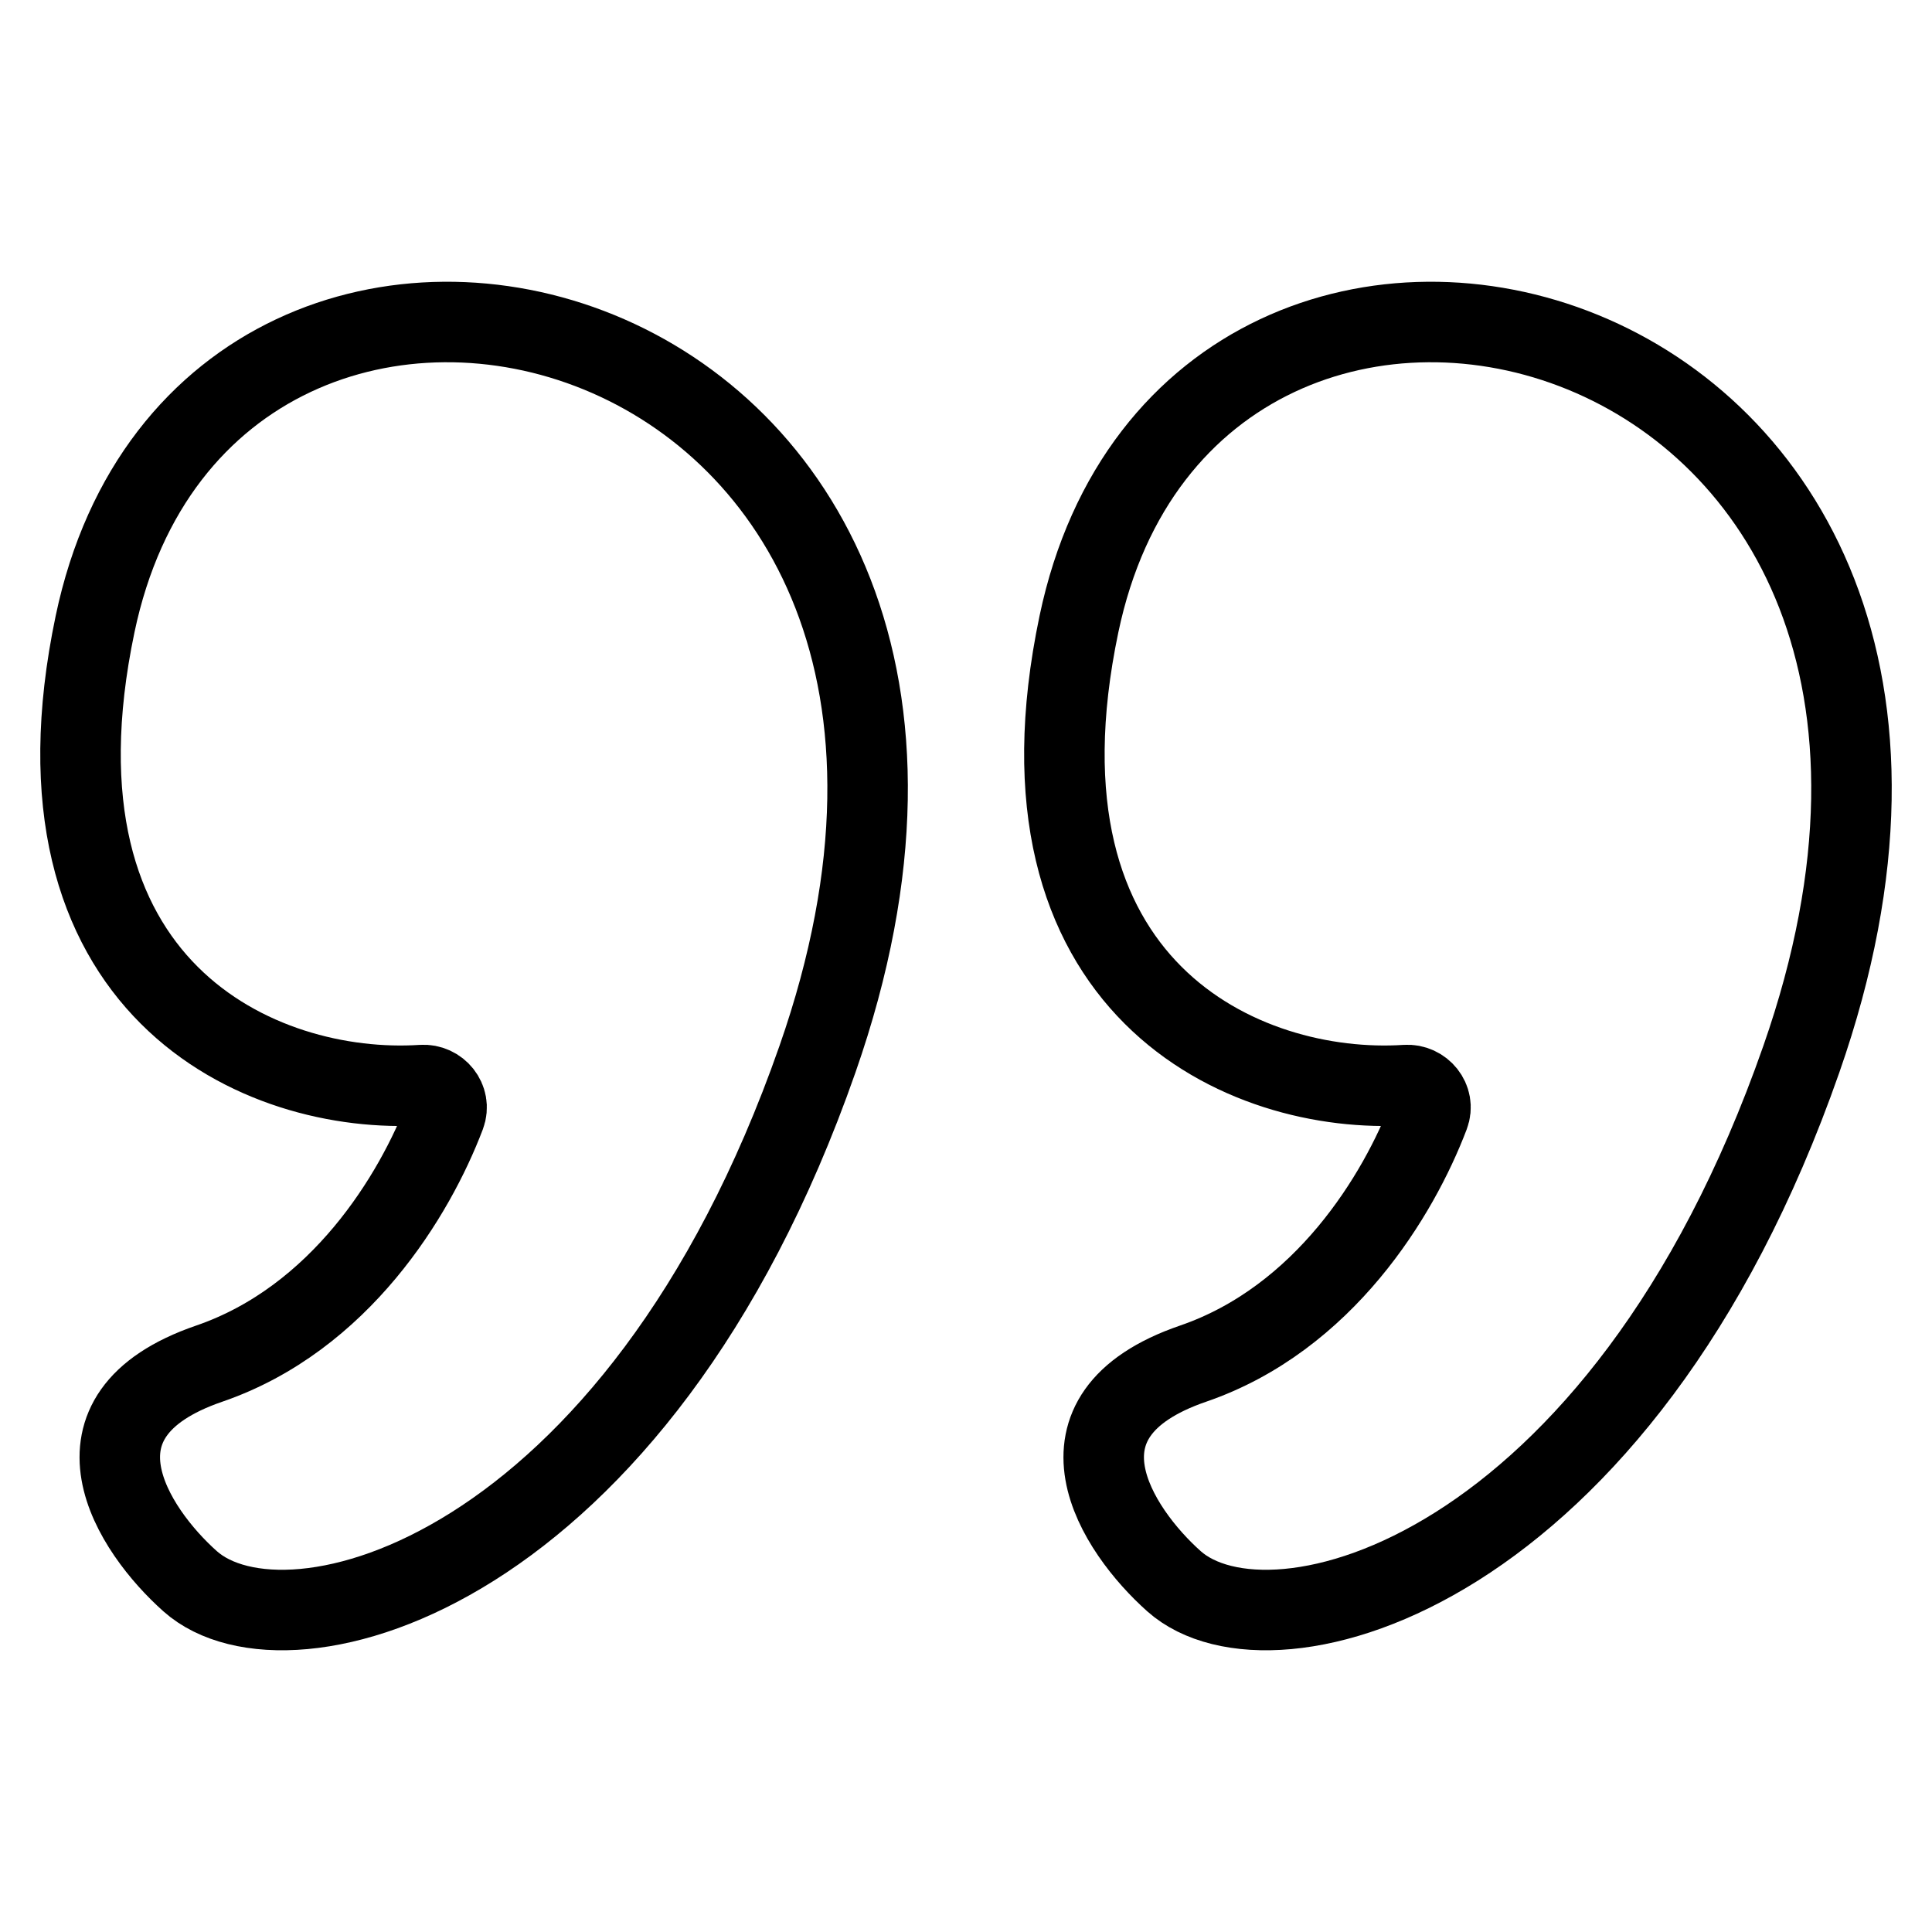
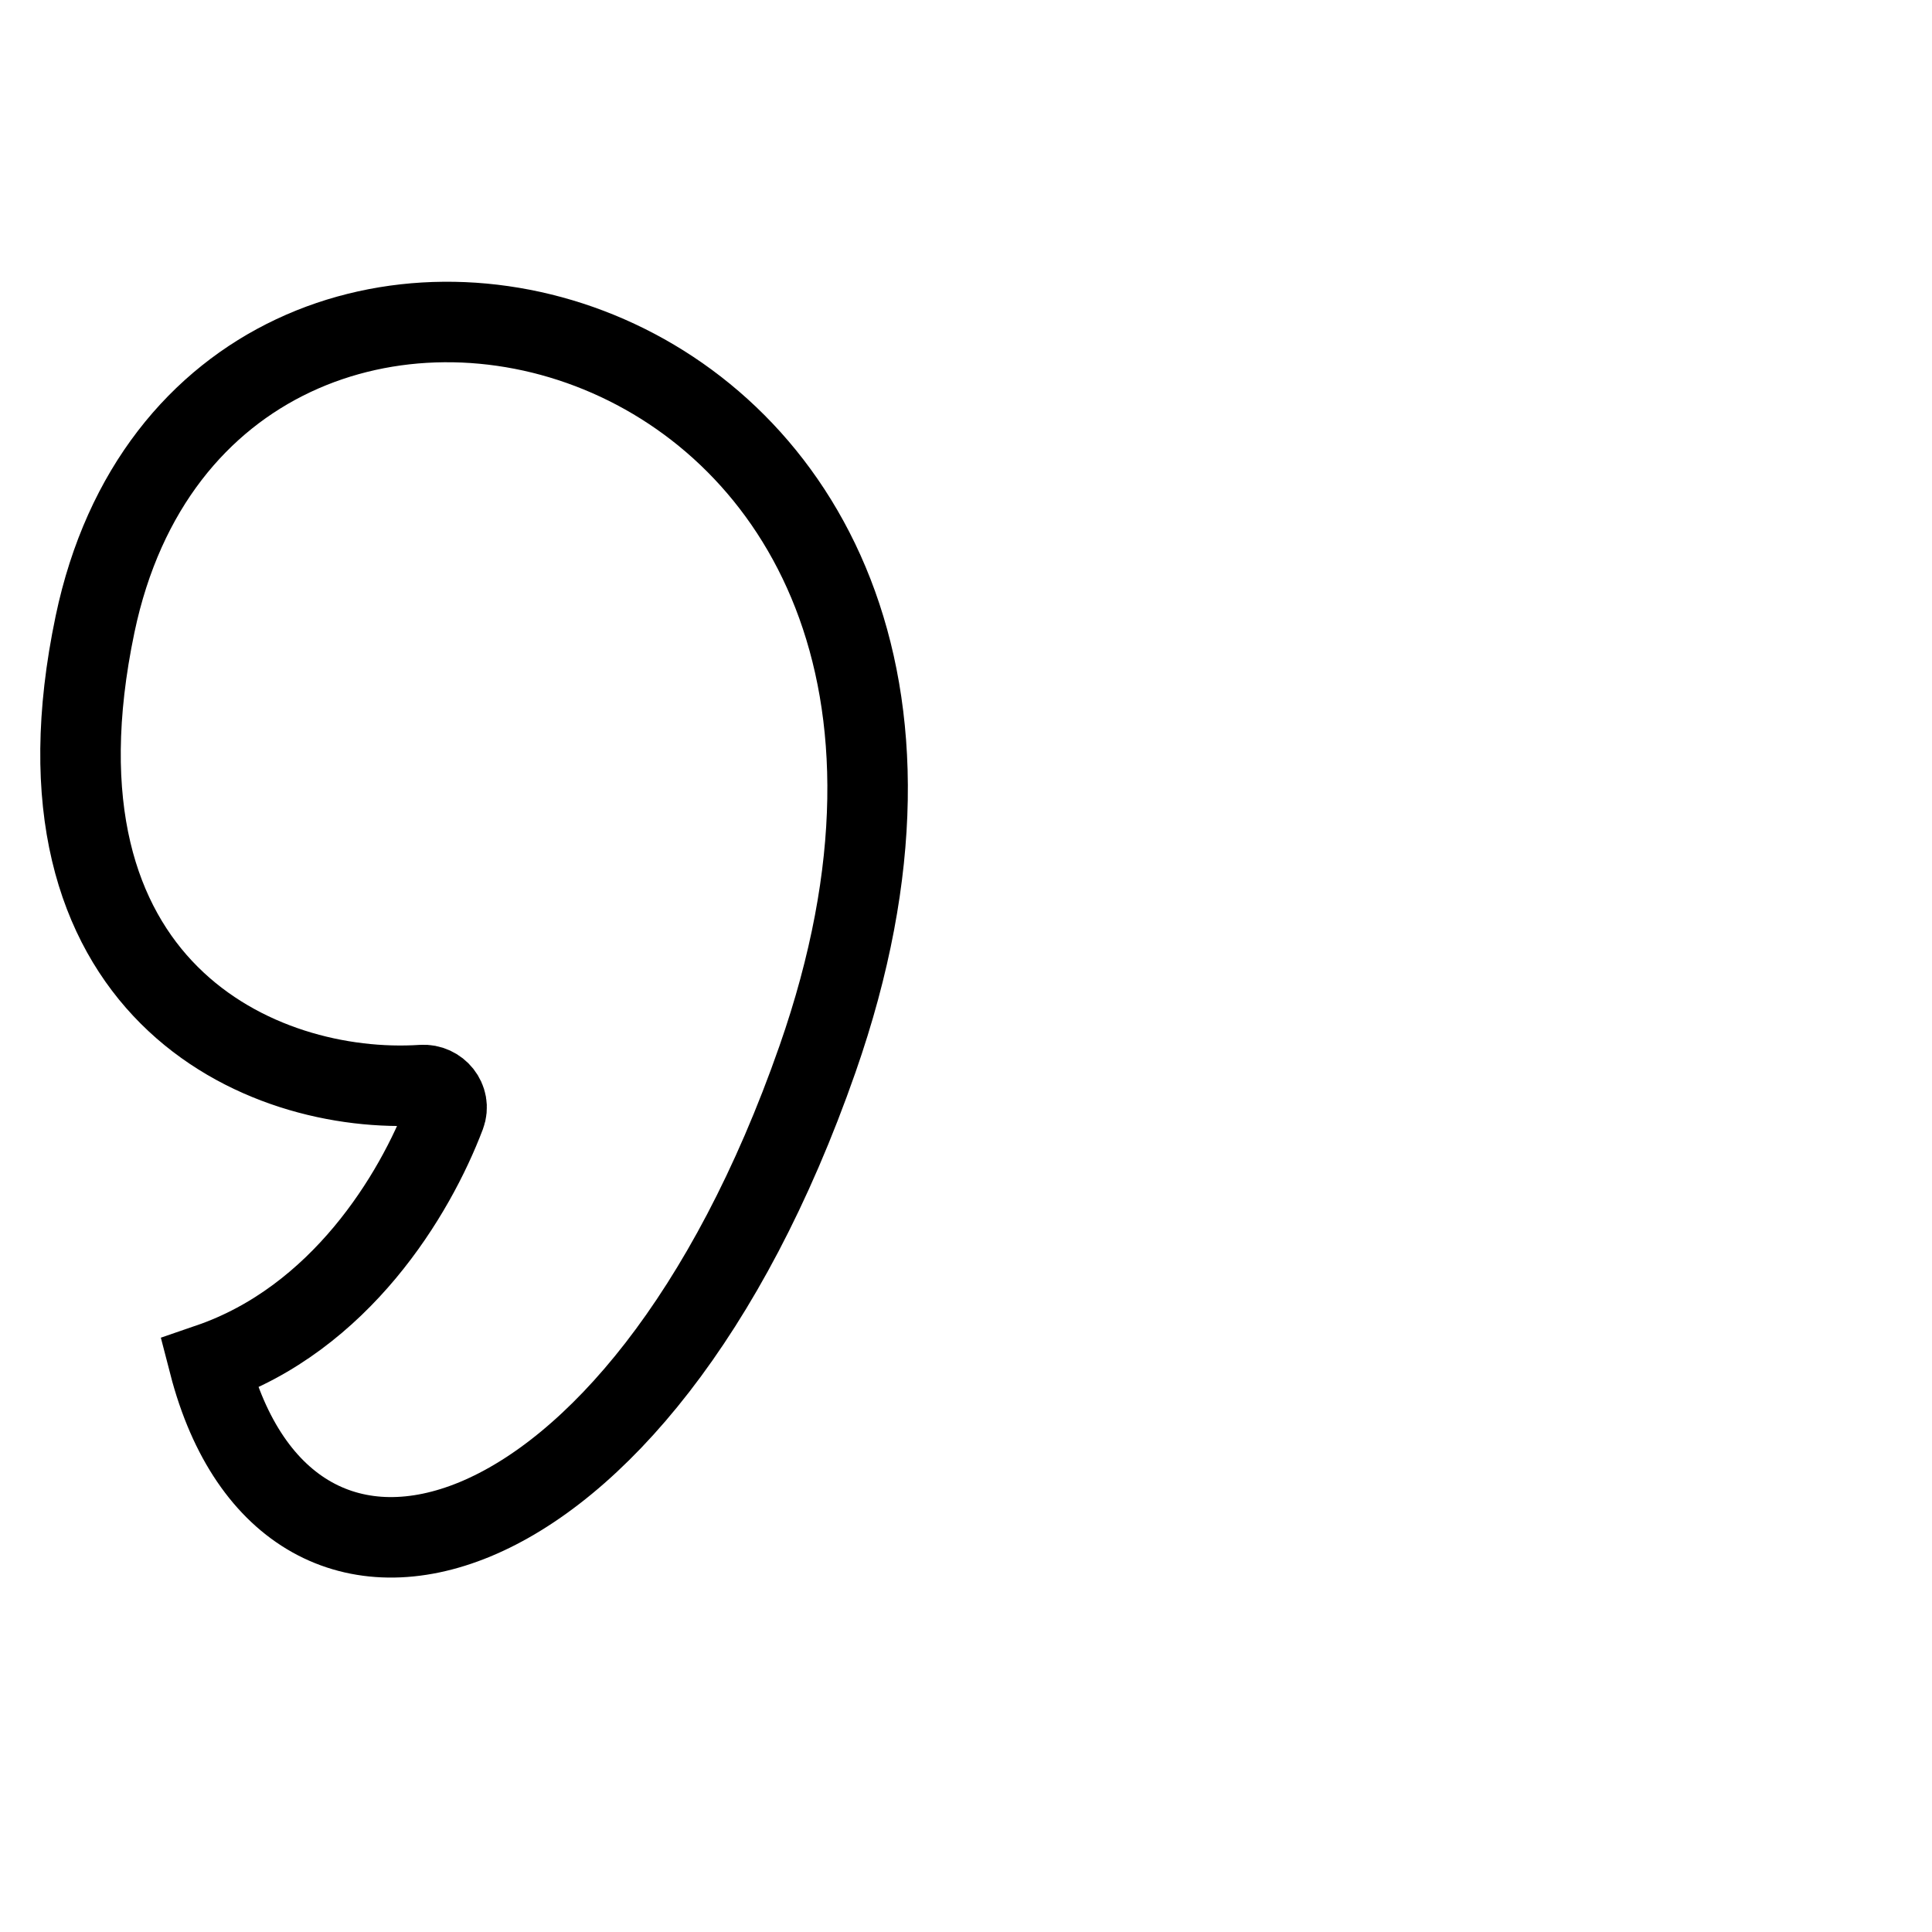
<svg xmlns="http://www.w3.org/2000/svg" width="24" height="24" viewBox="0 0 24 24" fill="none">
-   <path d="M1.181 7.753C0.231 12.283 3.236 13.61 5.243 13.479C5.442 13.466 5.603 13.659 5.53 13.853C5.154 14.844 4.227 16.381 2.598 16.94C0.708 17.589 1.653 19.012 2.362 19.643C3.576 20.724 7.913 19.571 10.155 13.157C13.461 3.699 2.598 0.997 1.181 7.753Z" stroke="black" stroke-linecap="round" />
-   <path d="M13.403 7.753C12.453 12.283 15.458 13.61 17.465 13.479C17.664 13.466 17.826 13.659 17.752 13.853C17.376 14.844 16.449 16.381 14.82 16.94C12.931 17.589 13.875 19.012 14.584 19.643C15.798 20.724 20.135 19.571 22.377 13.157C25.683 3.699 14.82 0.997 13.403 7.753Z" stroke="black" stroke-linecap="round" />
+   <path d="M1.181 7.753C0.231 12.283 3.236 13.61 5.243 13.479C5.442 13.466 5.603 13.659 5.53 13.853C5.154 14.844 4.227 16.381 2.598 16.94C3.576 20.724 7.913 19.571 10.155 13.157C13.461 3.699 2.598 0.997 1.181 7.753Z" stroke="black" stroke-linecap="round" />
</svg>